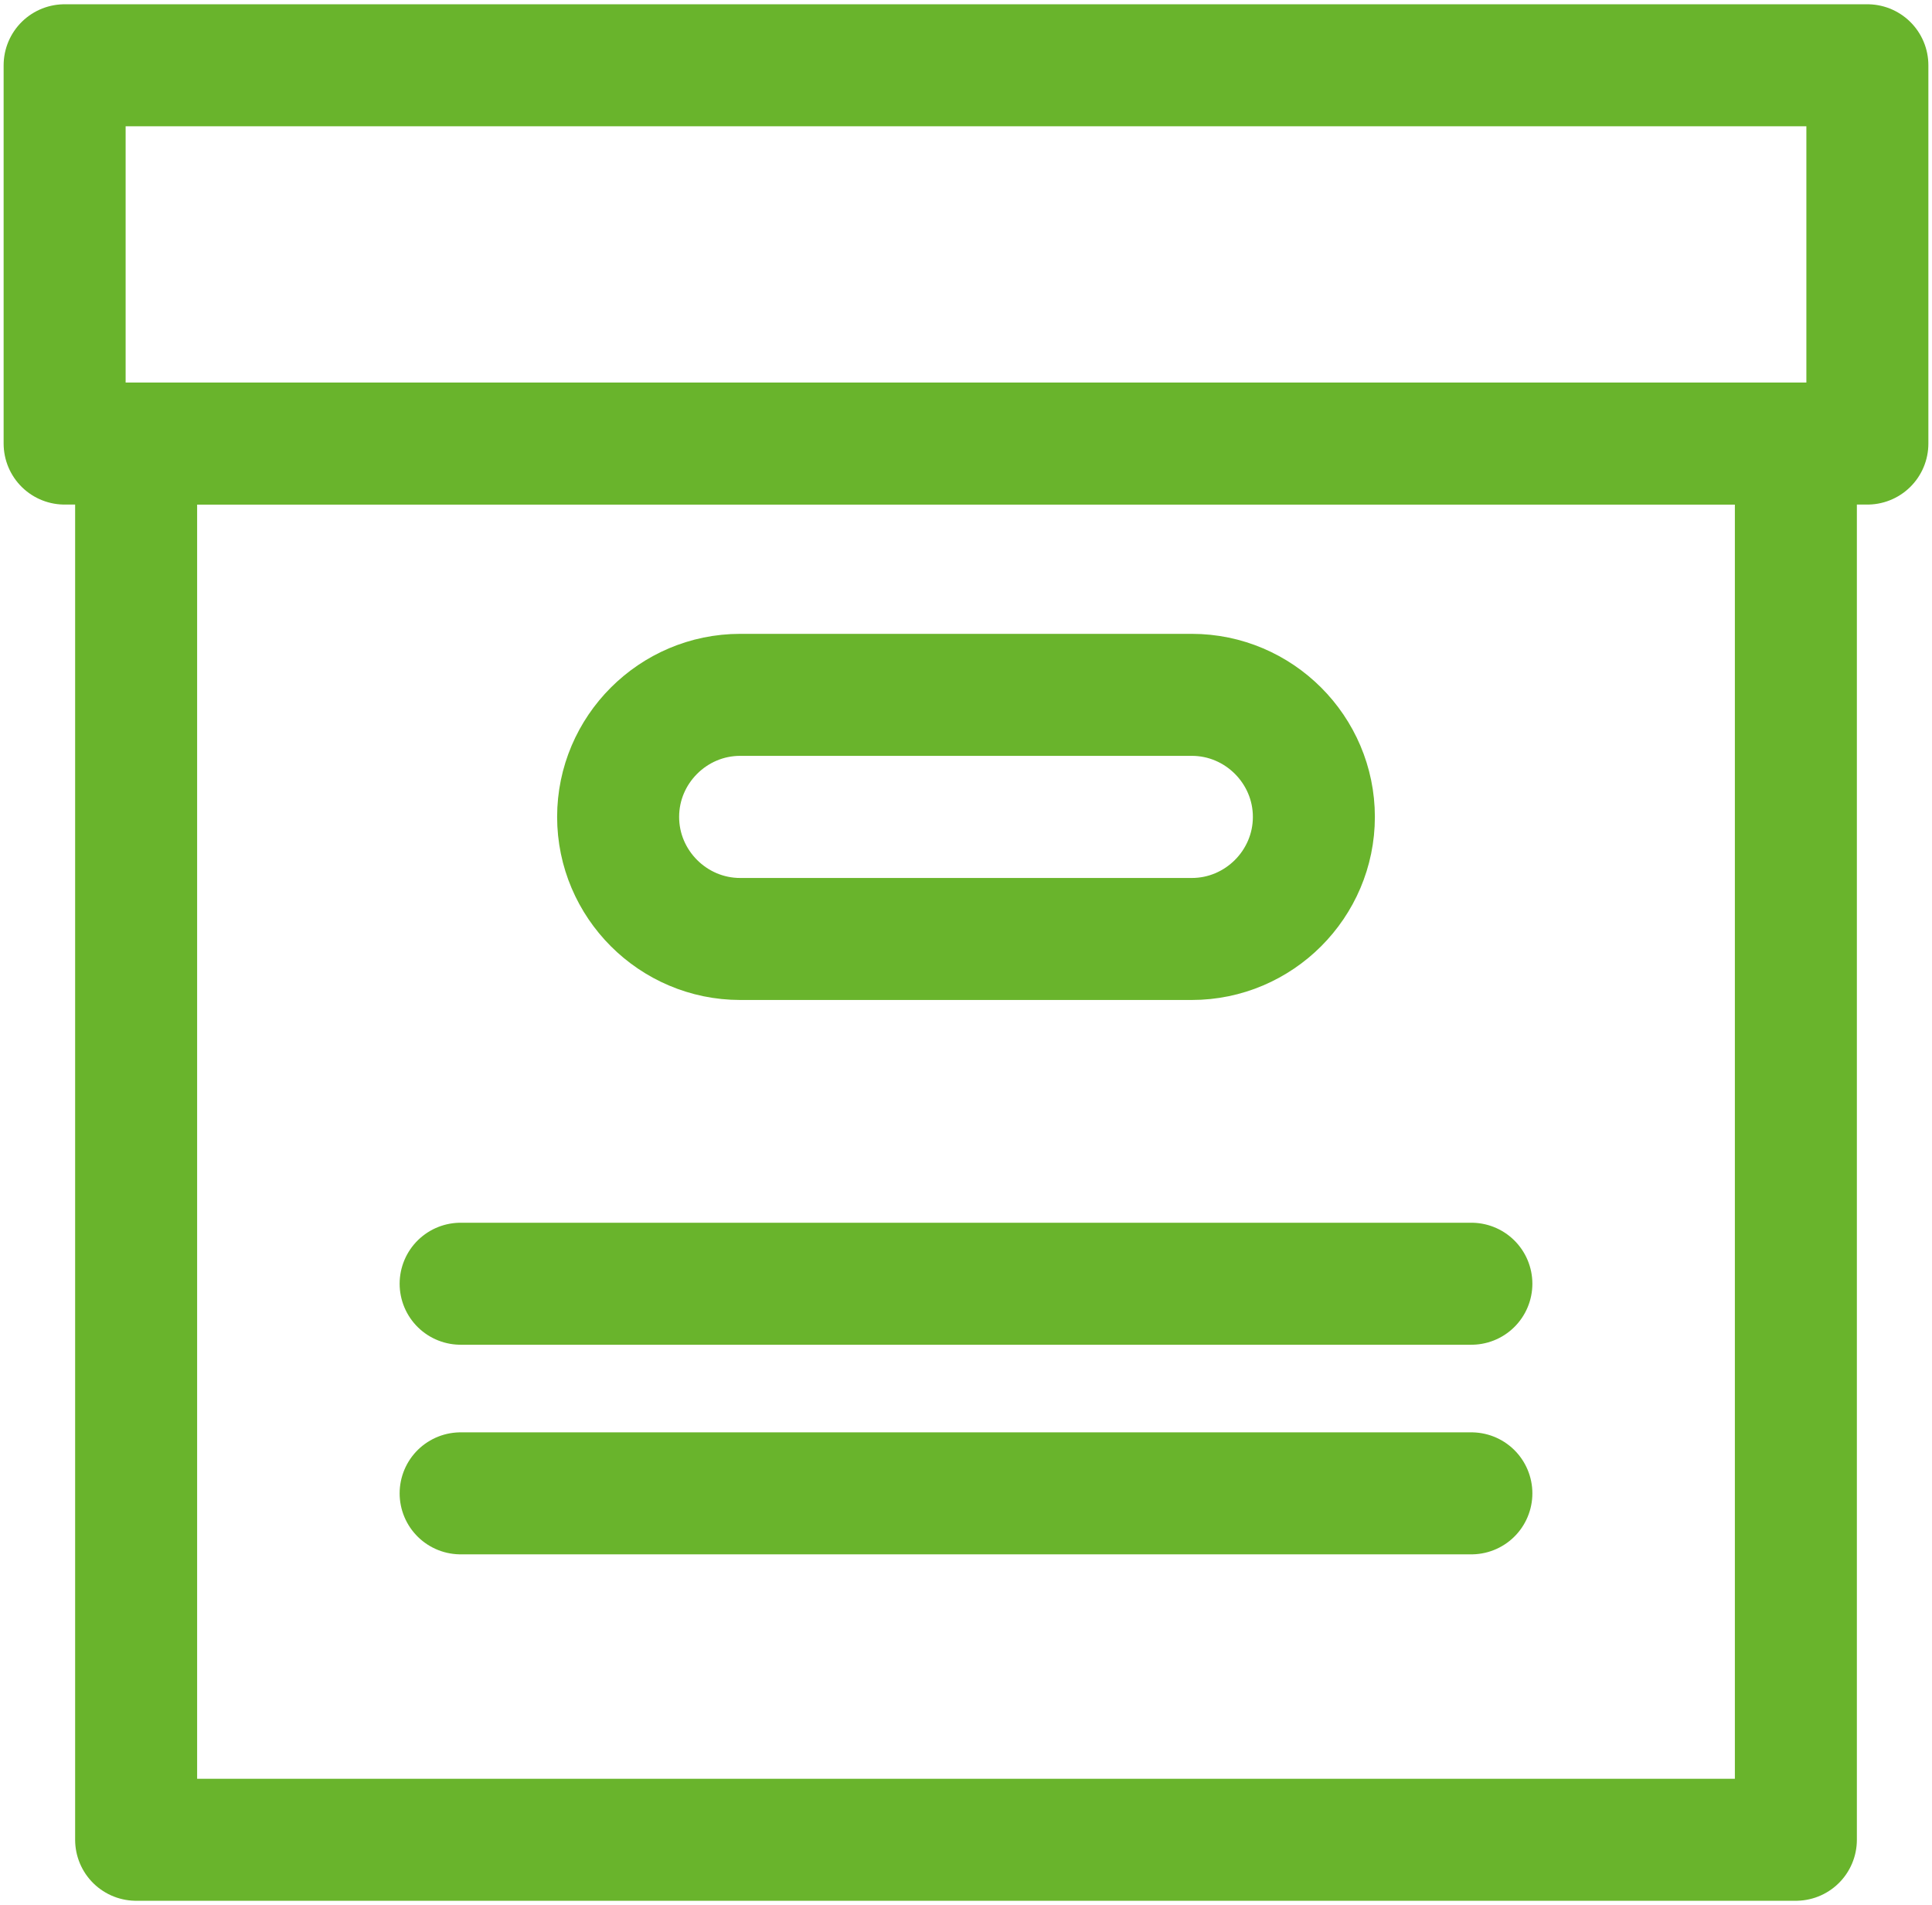
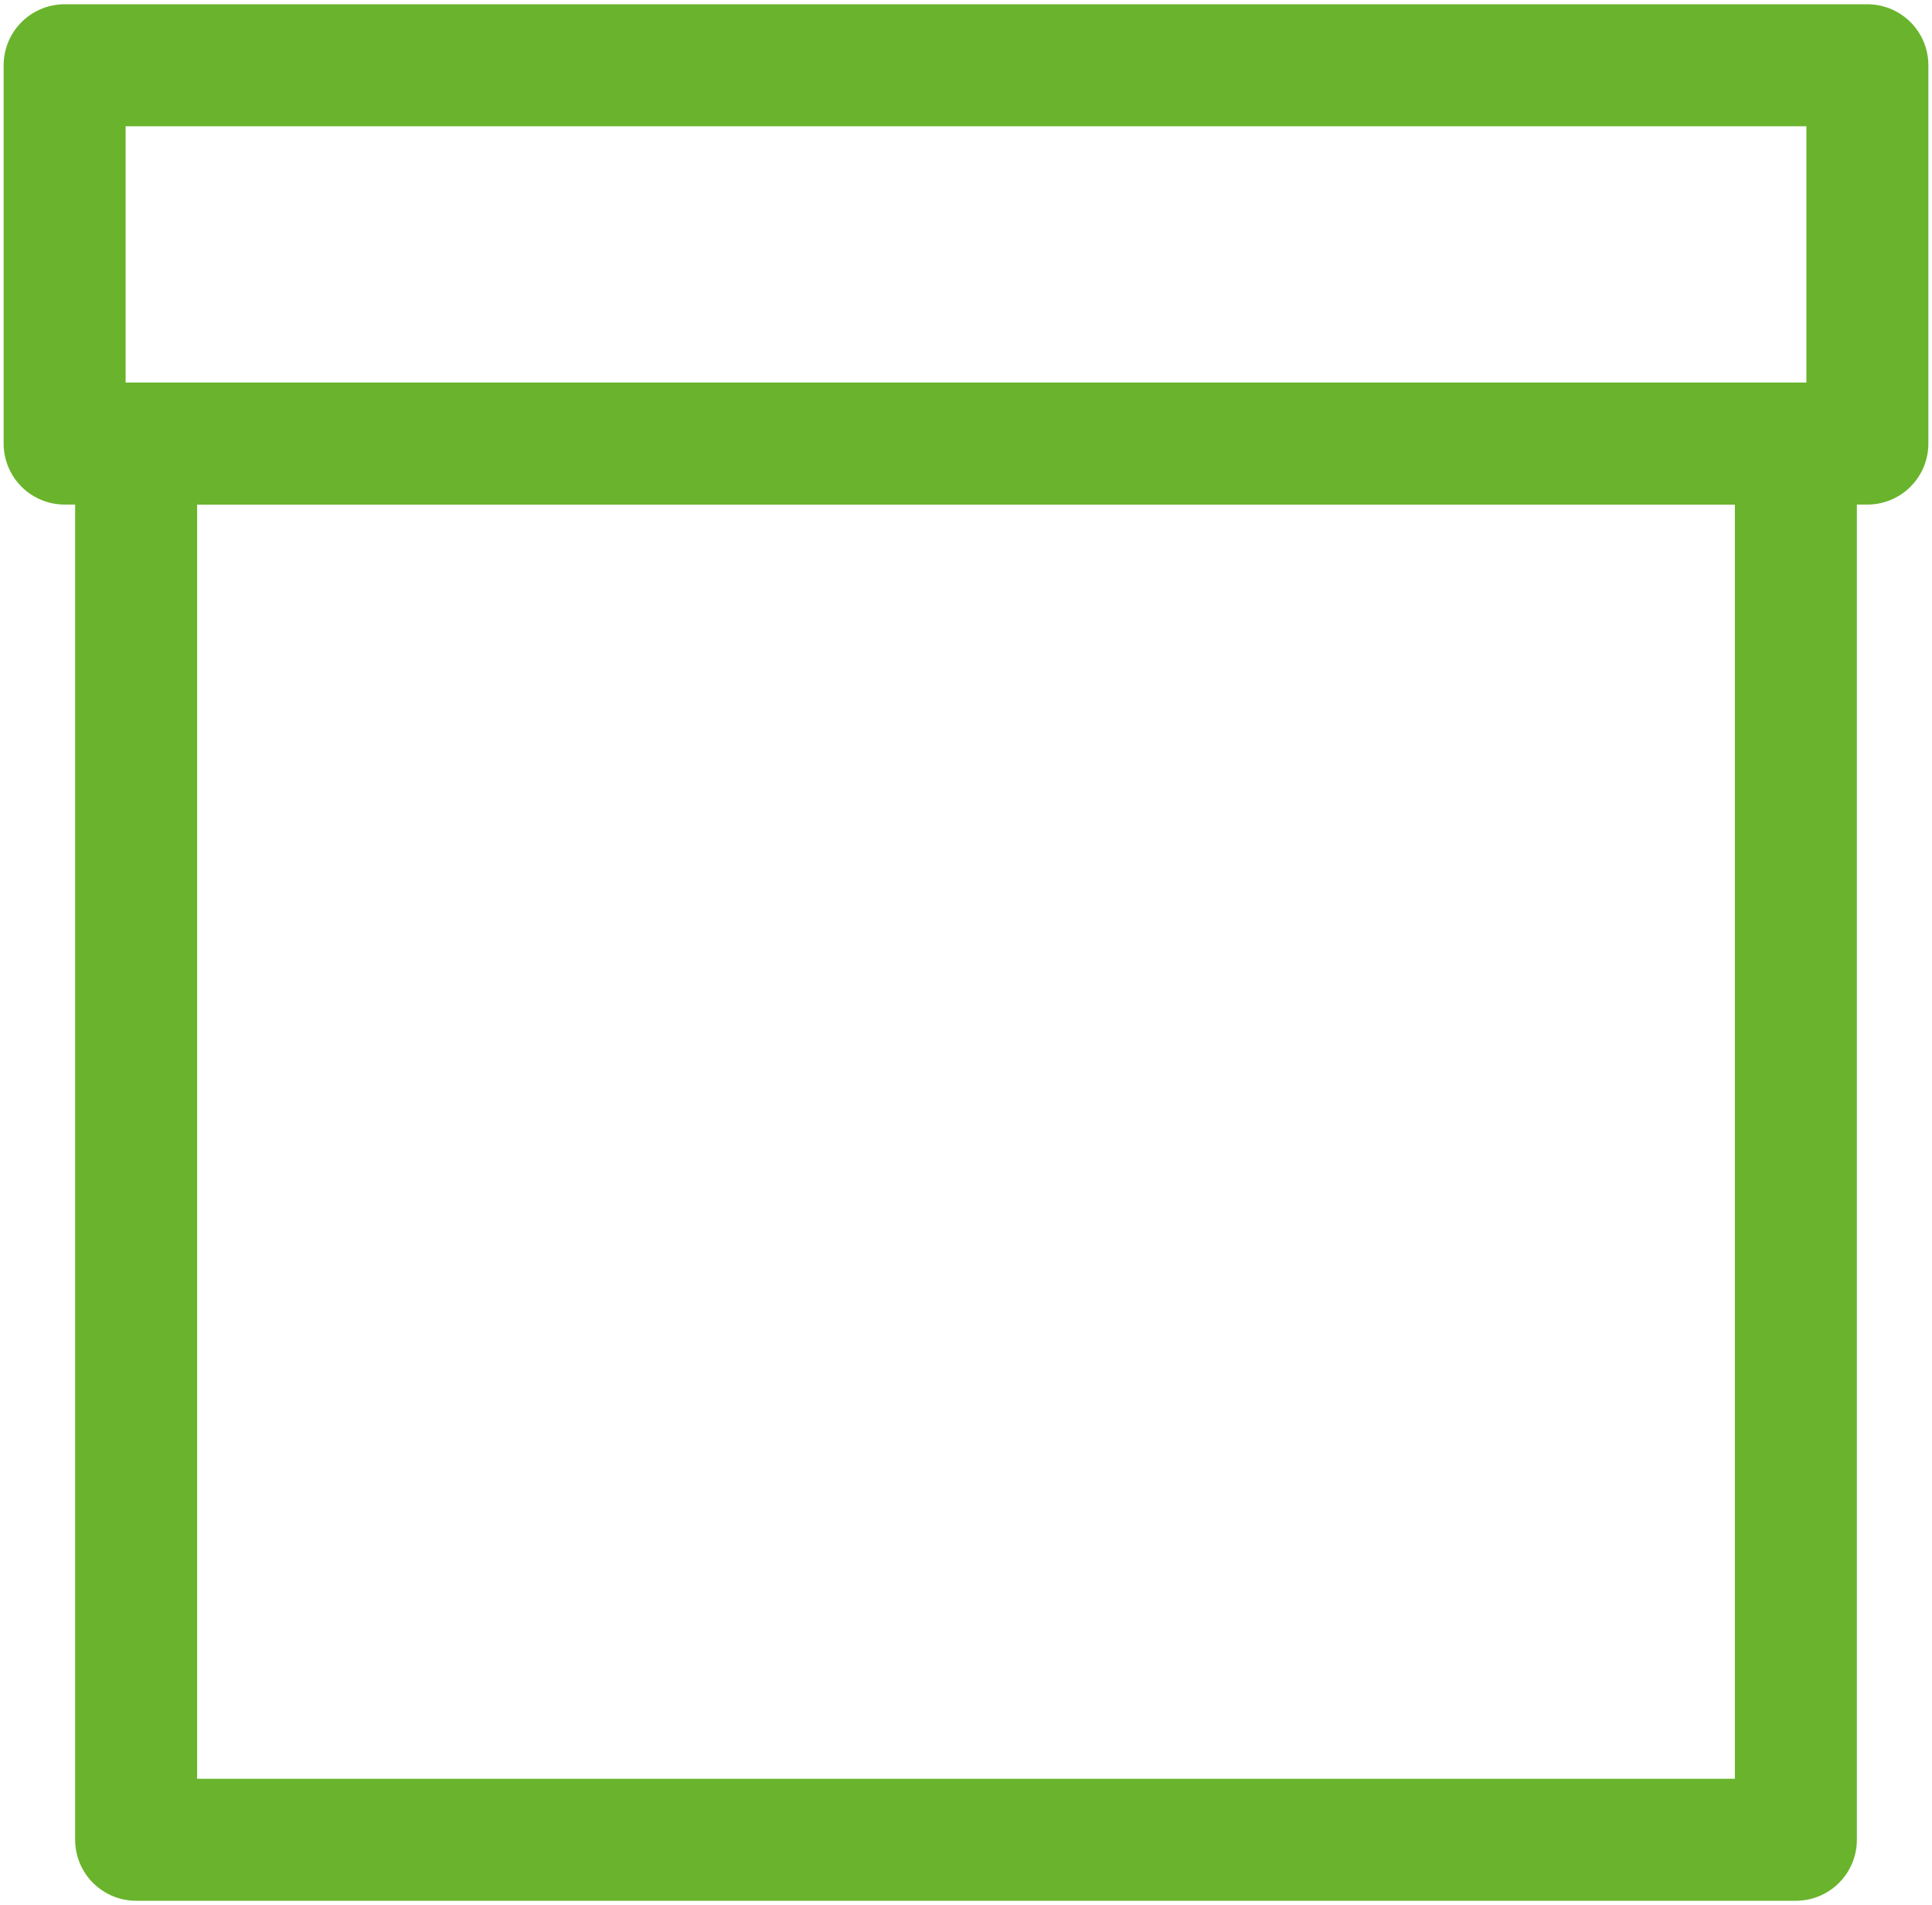
<svg xmlns="http://www.w3.org/2000/svg" width="286" height="282" viewBox="0 0 286 282" fill="none">
  <path d="M9.567 65.661H276.433V9.661H9.567V65.661Z" stroke="#69B42C" stroke-width="18.06" stroke-linecap="round" stroke-linejoin="round" />
-   <path d="M176.427 102.858H109.573C99.635 102.858 91.503 110.989 91.503 120.927C91.503 130.865 99.635 138.996 109.573 138.996H176.427C186.365 138.996 194.497 130.865 194.497 120.927C194.497 110.989 186.365 102.858 176.427 102.858Z" stroke="#69B42C" stroke-width="18.06" stroke-linecap="round" stroke-linejoin="round" />
  <path d="M20.152 65.661H265.848V272.339H20.152V65.661Z" stroke="#69B42C" stroke-width="18.06" stroke-linecap="round" stroke-linejoin="round" />
-   <path d="M217.812 190.03H68.189M217.812 221.059H68.189" stroke="#69B42C" stroke-width="18.06" stroke-linecap="round" stroke-linejoin="round" />
</svg>